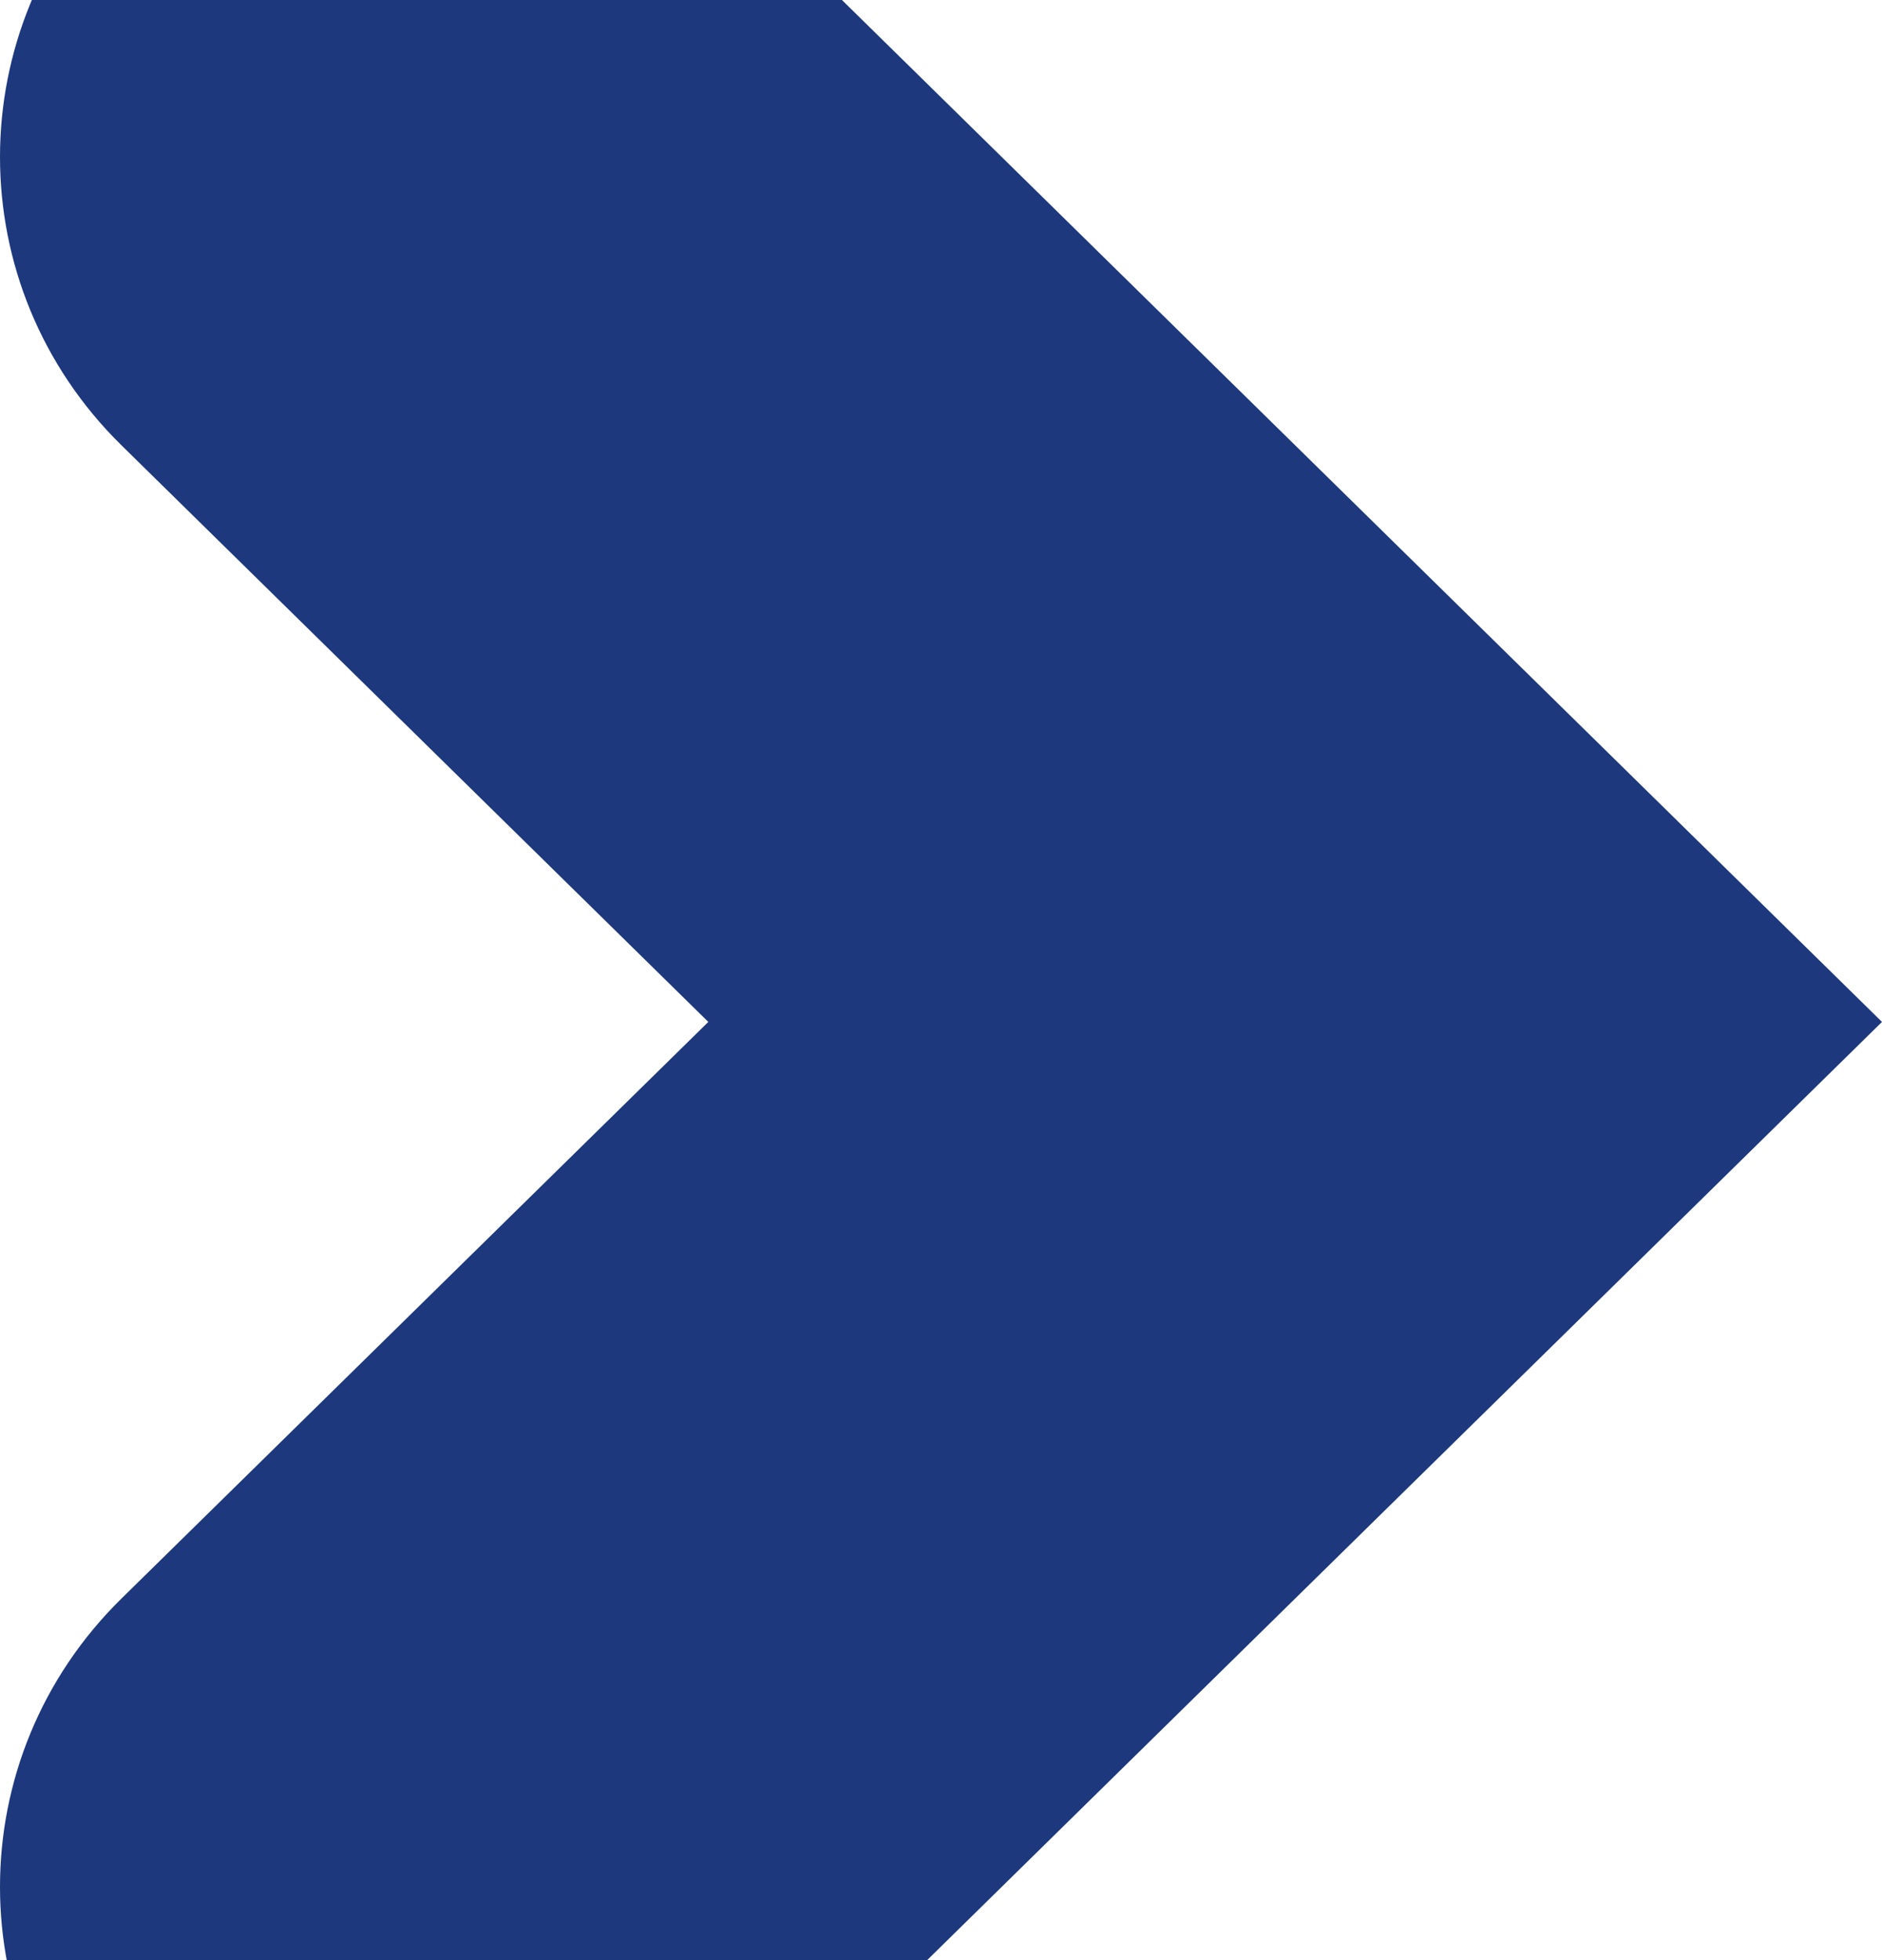
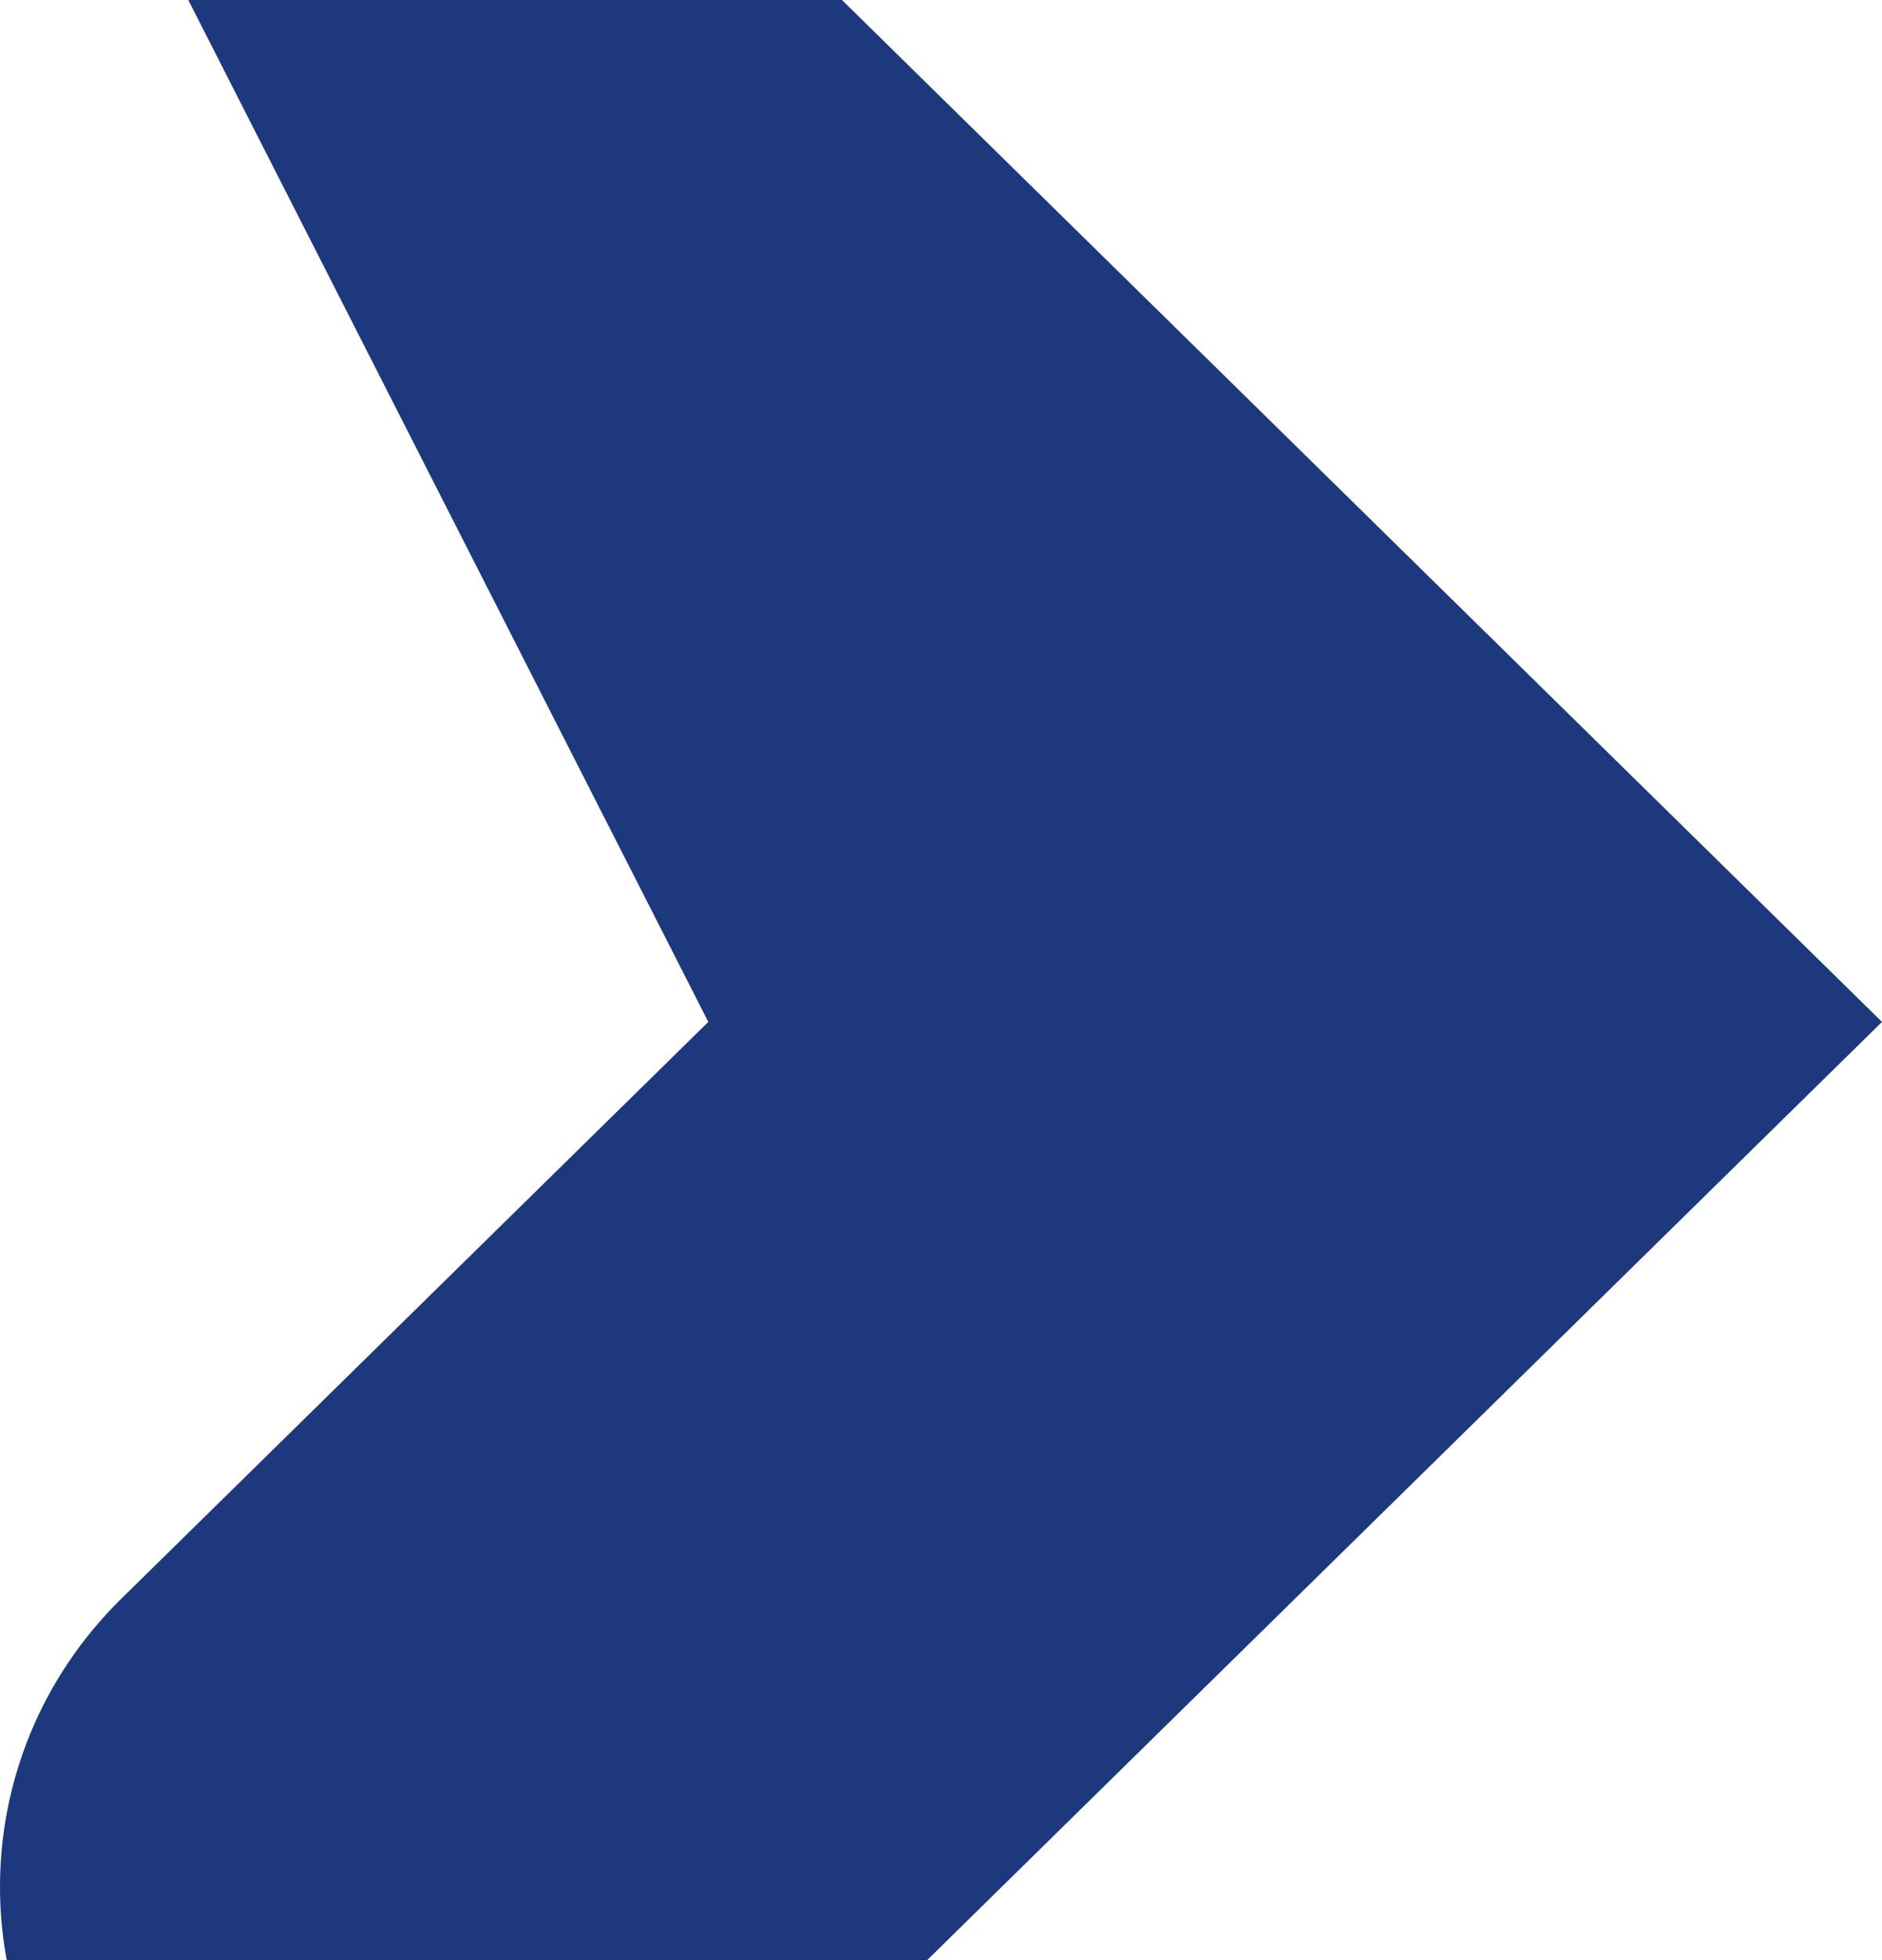
<svg xmlns="http://www.w3.org/2000/svg" width="293" height="305" viewBox="0 0 293 305" fill="none">
-   <path d="M201.637 248.716L293 159L201.637 69.284L110.273 -20.431C85.06 -45.19 44.123 -45.19 18.91 -20.431C-6.303 4.327 -6.303 44.526 18.91 69.284L110.273 159L18.91 248.716C-6.303 273.474 -6.303 313.673 18.91 338.431C44.123 363.19 85.06 363.19 110.273 338.431L201.637 248.716Z" fill="#1D387C" />
+   <path d="M201.637 248.716L293 159L201.637 69.284L110.273 -20.431C85.06 -45.19 44.123 -45.19 18.91 -20.431L110.273 159L18.91 248.716C-6.303 273.474 -6.303 313.673 18.91 338.431C44.123 363.19 85.06 363.19 110.273 338.431L201.637 248.716Z" fill="#1D387C" />
</svg>